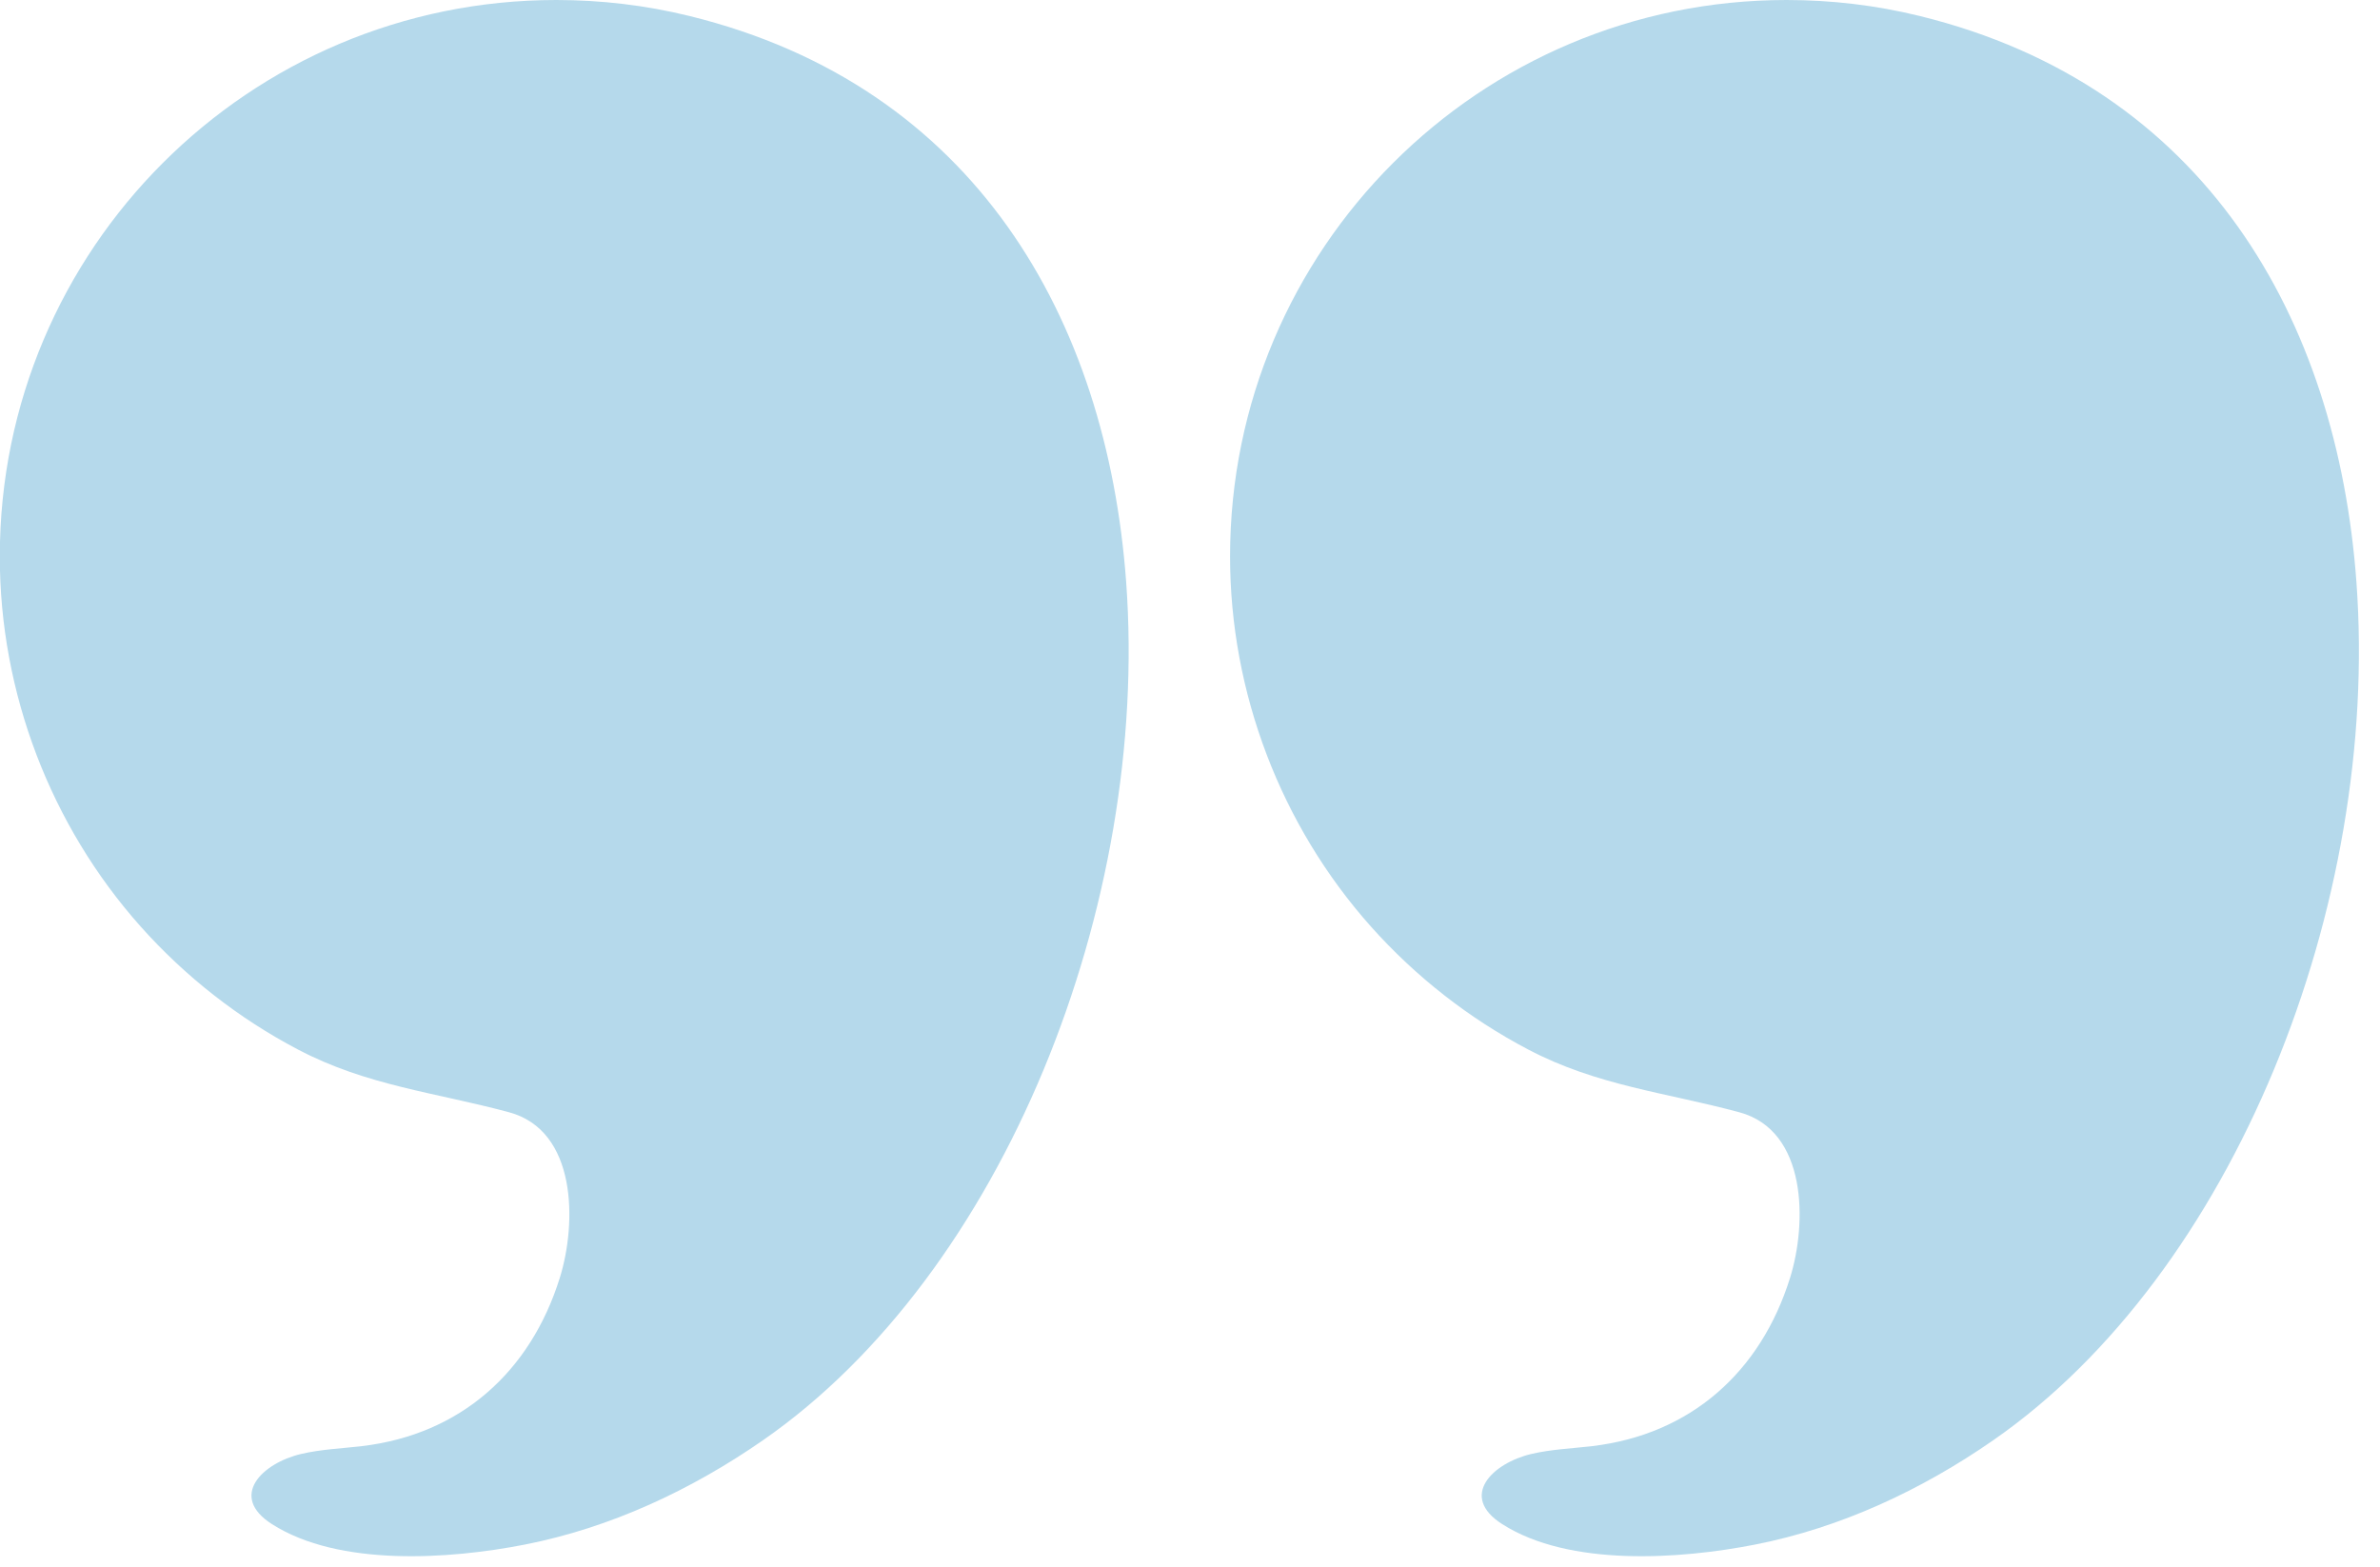
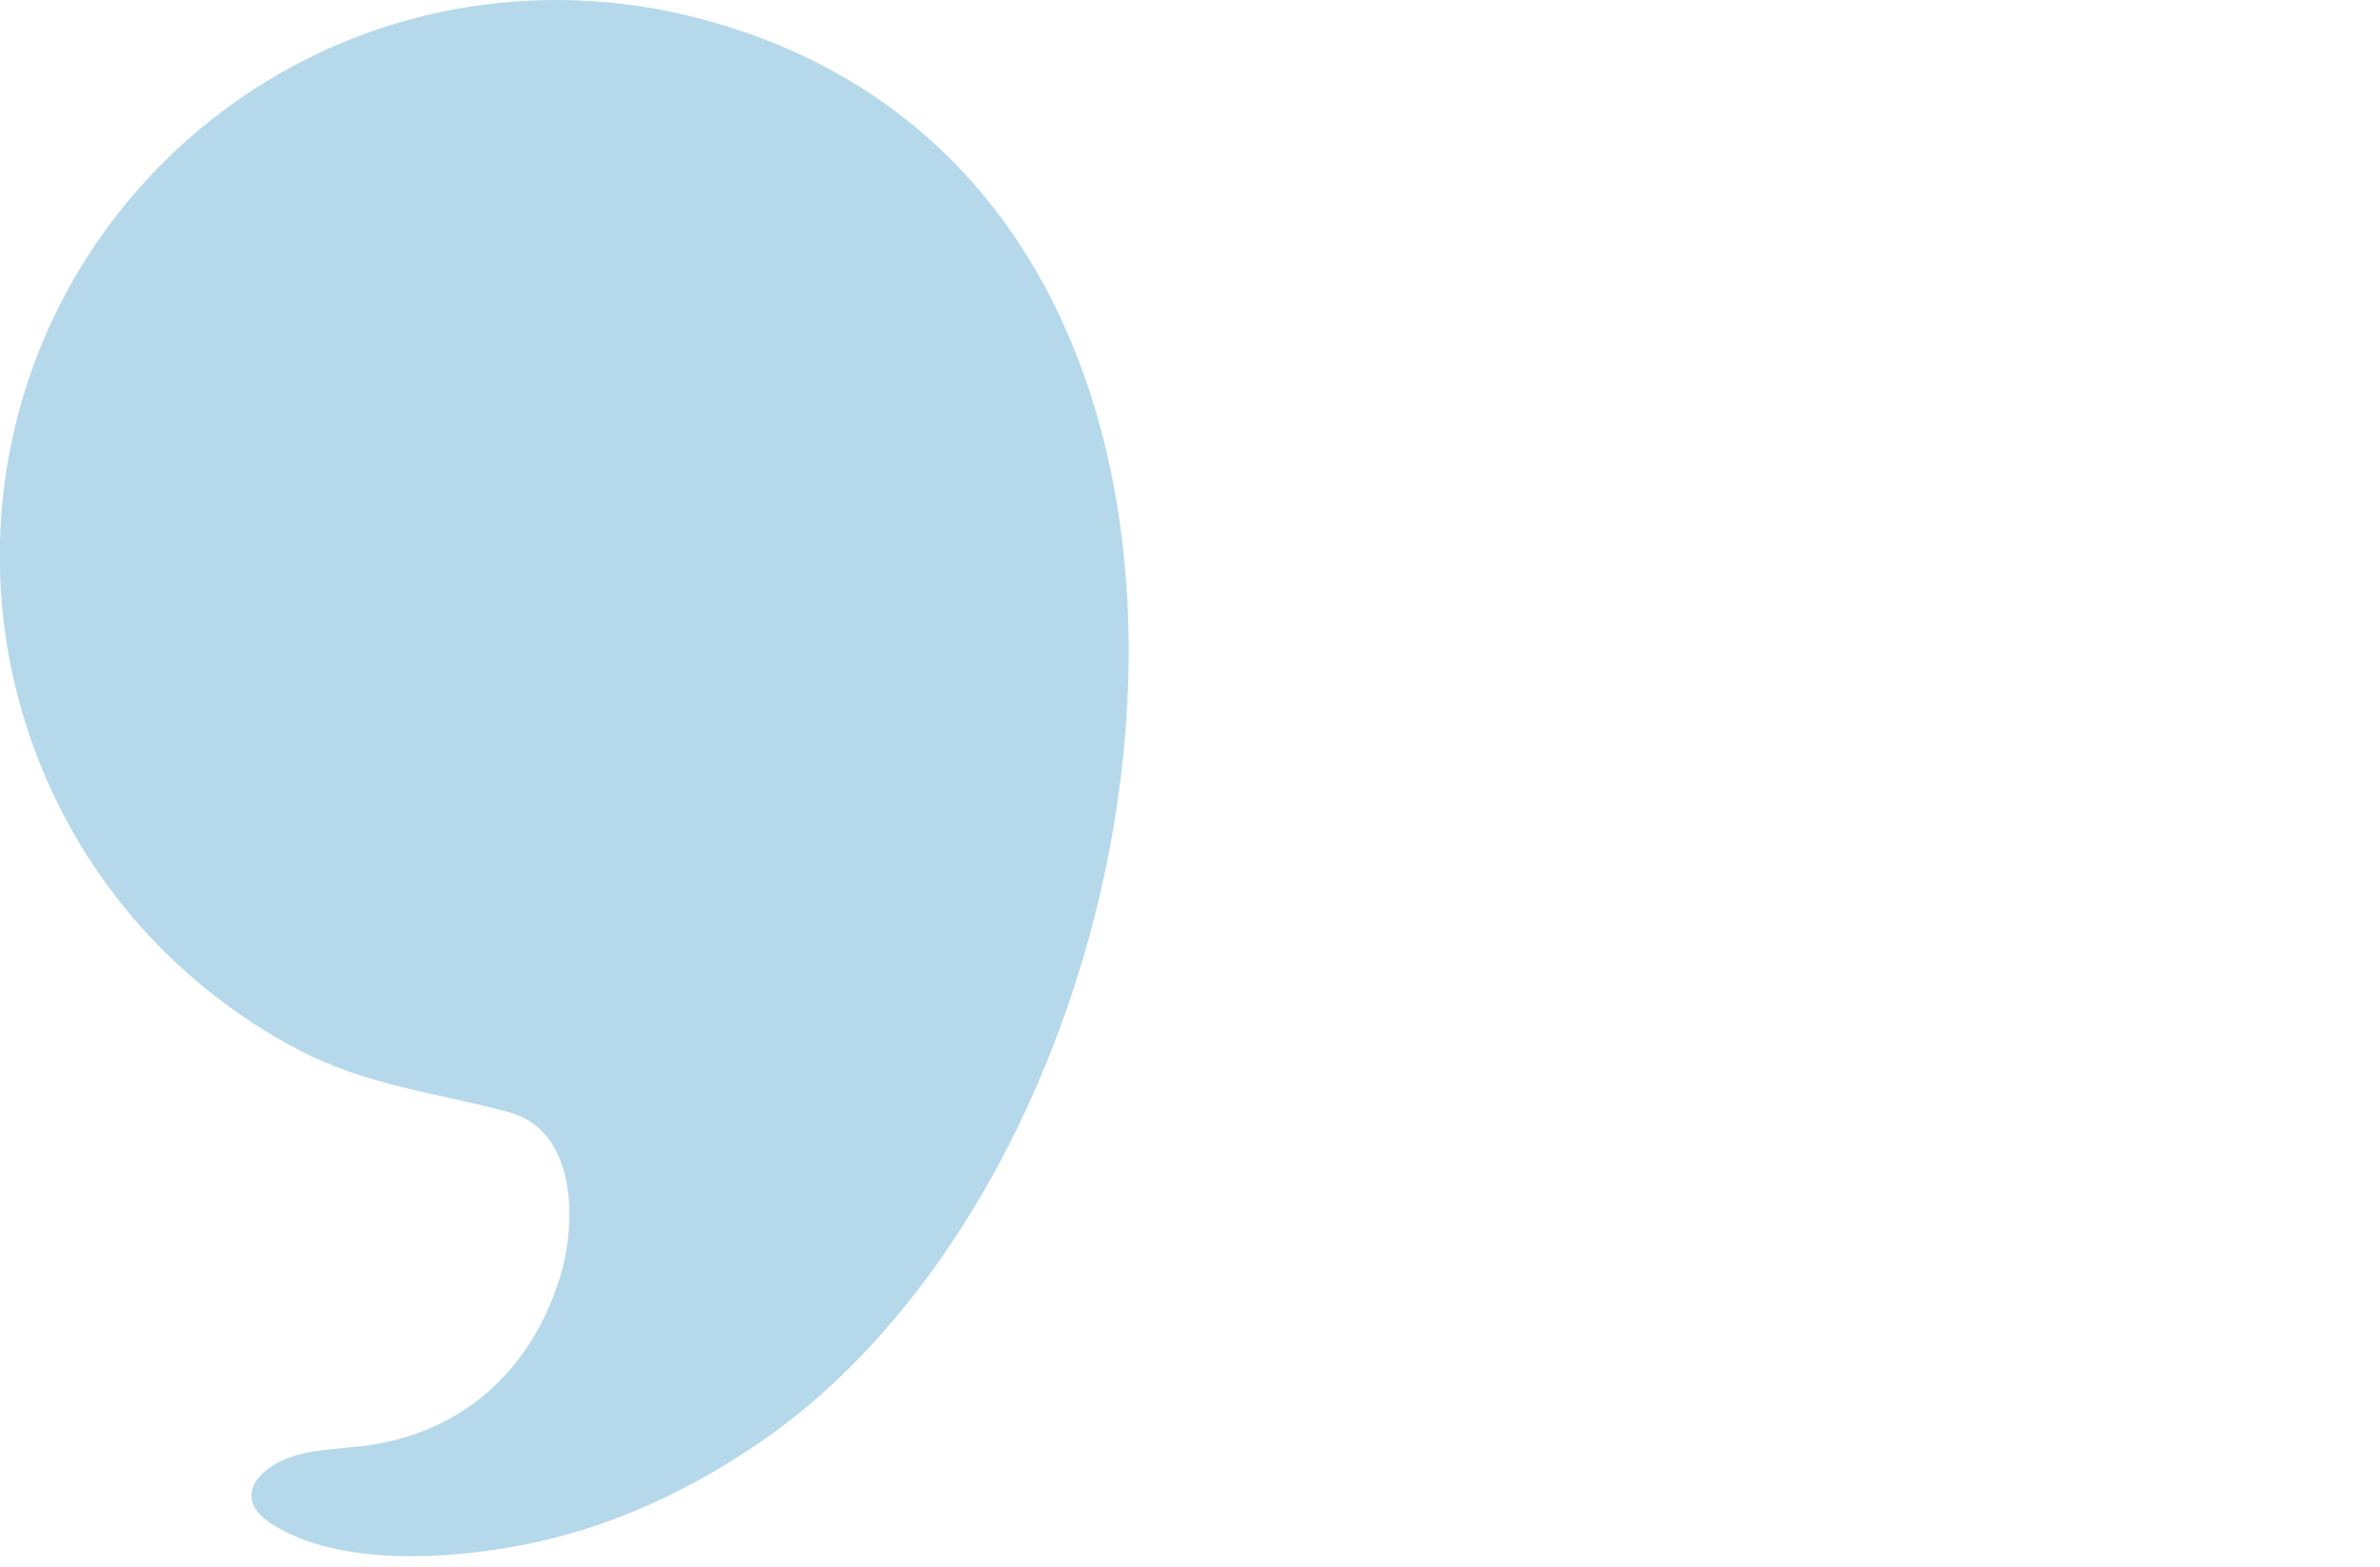
<svg xmlns="http://www.w3.org/2000/svg" fill="#000000" height="243.3" preserveAspectRatio="xMidYMid meet" version="1" viewBox="66.9 129.2 369.5 243.3" width="369.5" zoomAndPan="magnify">
  <g fill="#b5d9eb" id="change1_1">
    <path d="M241.74,219.56c-2.99-40.83-23.48-77-67.81-87.88c-6.75-1.66-13.7-2.48-20.66-2.48 c-47.72,0-86.4,38.68-86.4,86.4c0,21.09,7.85,41.72,21.88,57.46c6.92,7.76,15.22,14.26,24.43,19.09 c10.73,5.63,21.33,6.65,32.75,9.73c10.56,2.84,10.54,17.2,7.88,25.71c-4.56,14.61-15.43,24.31-30.71,26.12 c-3.14,0.37-6.33,0.49-9.42,1.21c-6.08,1.42-11.33,6.58-4.56,10.9c10.45,6.67,27.66,5.45,39.24,3.18 c13.32-2.61,25.87-8.48,36.98-16.19C222.69,326.89,245.41,269.72,241.74,219.56z" />
-     <path d="M432.74,219.56c-2.99-40.83-23.48-77-67.81-87.88c-6.75-1.66-13.7-2.48-20.66-2.48 c-47.72,0-86.4,38.68-86.4,86.4c0,21.09,7.85,41.72,21.88,57.46c6.92,7.76,15.22,14.26,24.43,19.09 c10.73,5.63,21.33,6.65,32.75,9.73c10.56,2.84,10.54,17.2,7.88,25.71c-4.56,14.61-15.43,24.31-30.71,26.12 c-3.14,0.37-6.33,0.49-9.42,1.21c-6.08,1.42-11.33,6.58-4.56,10.9c10.45,6.67,27.66,5.45,39.24,3.18 c13.32-2.61,25.87-8.48,36.98-16.19C413.69,326.89,436.41,269.72,432.74,219.56z" />
  </g>
</svg>